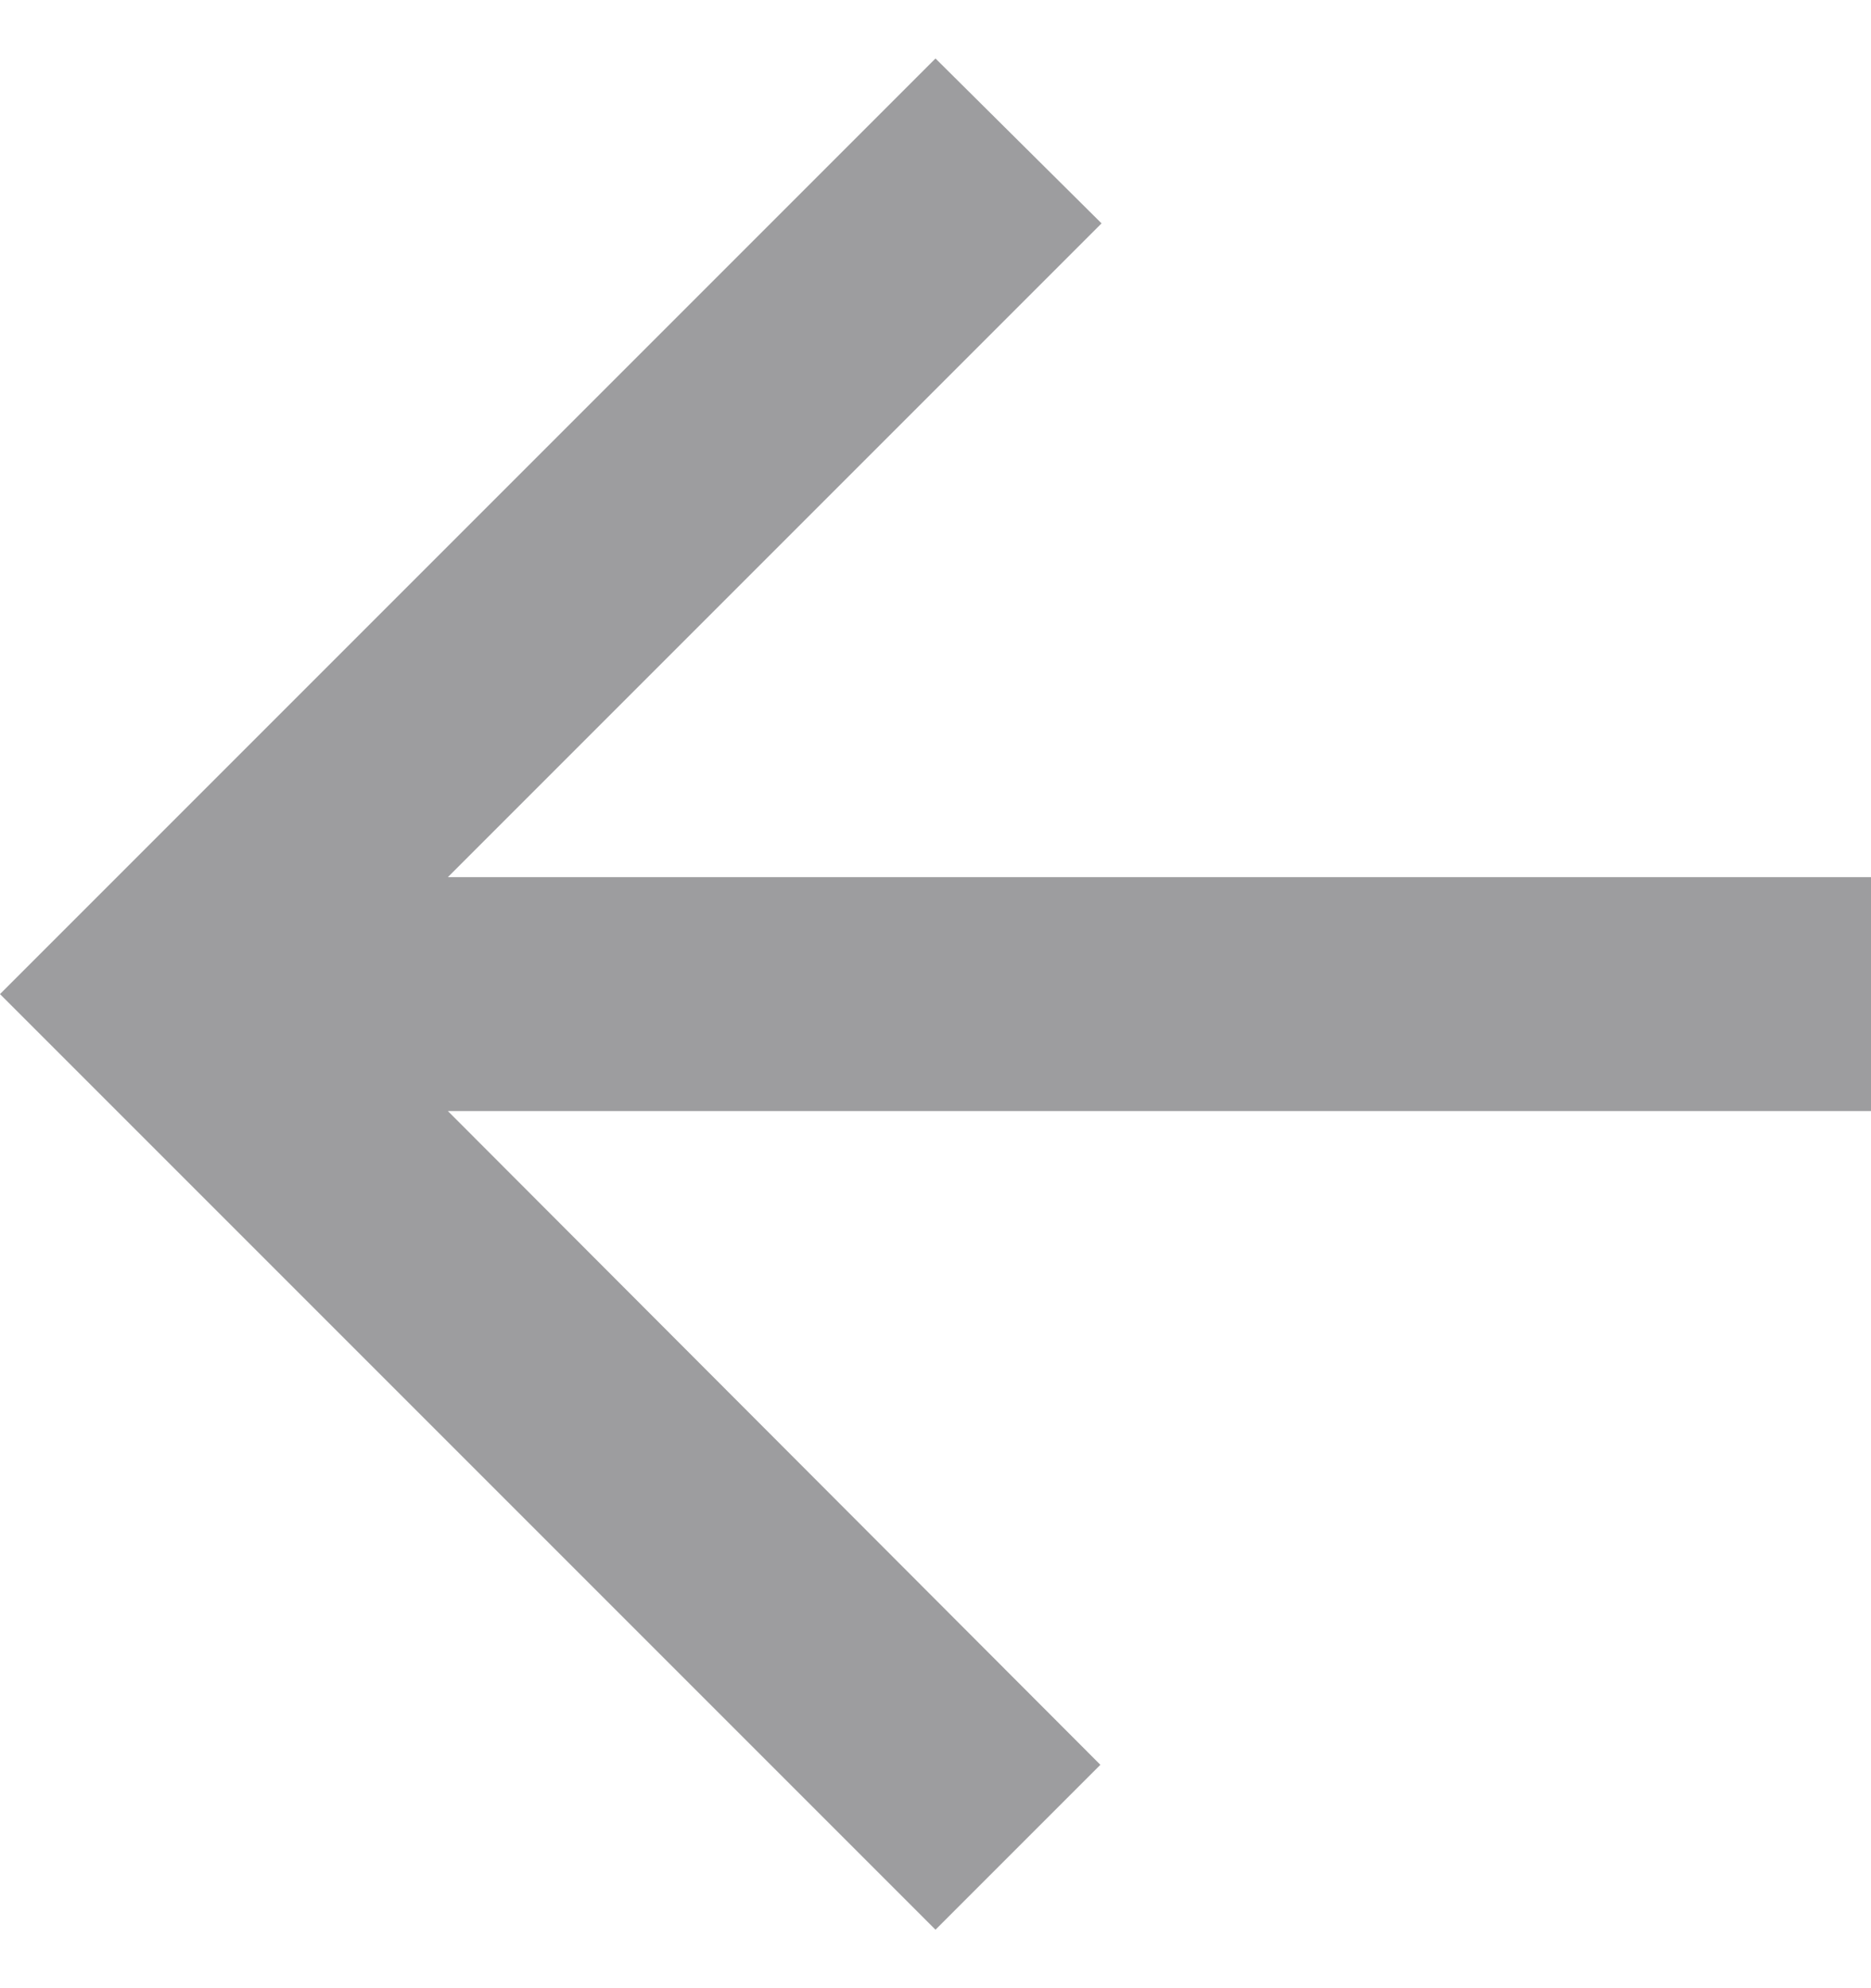
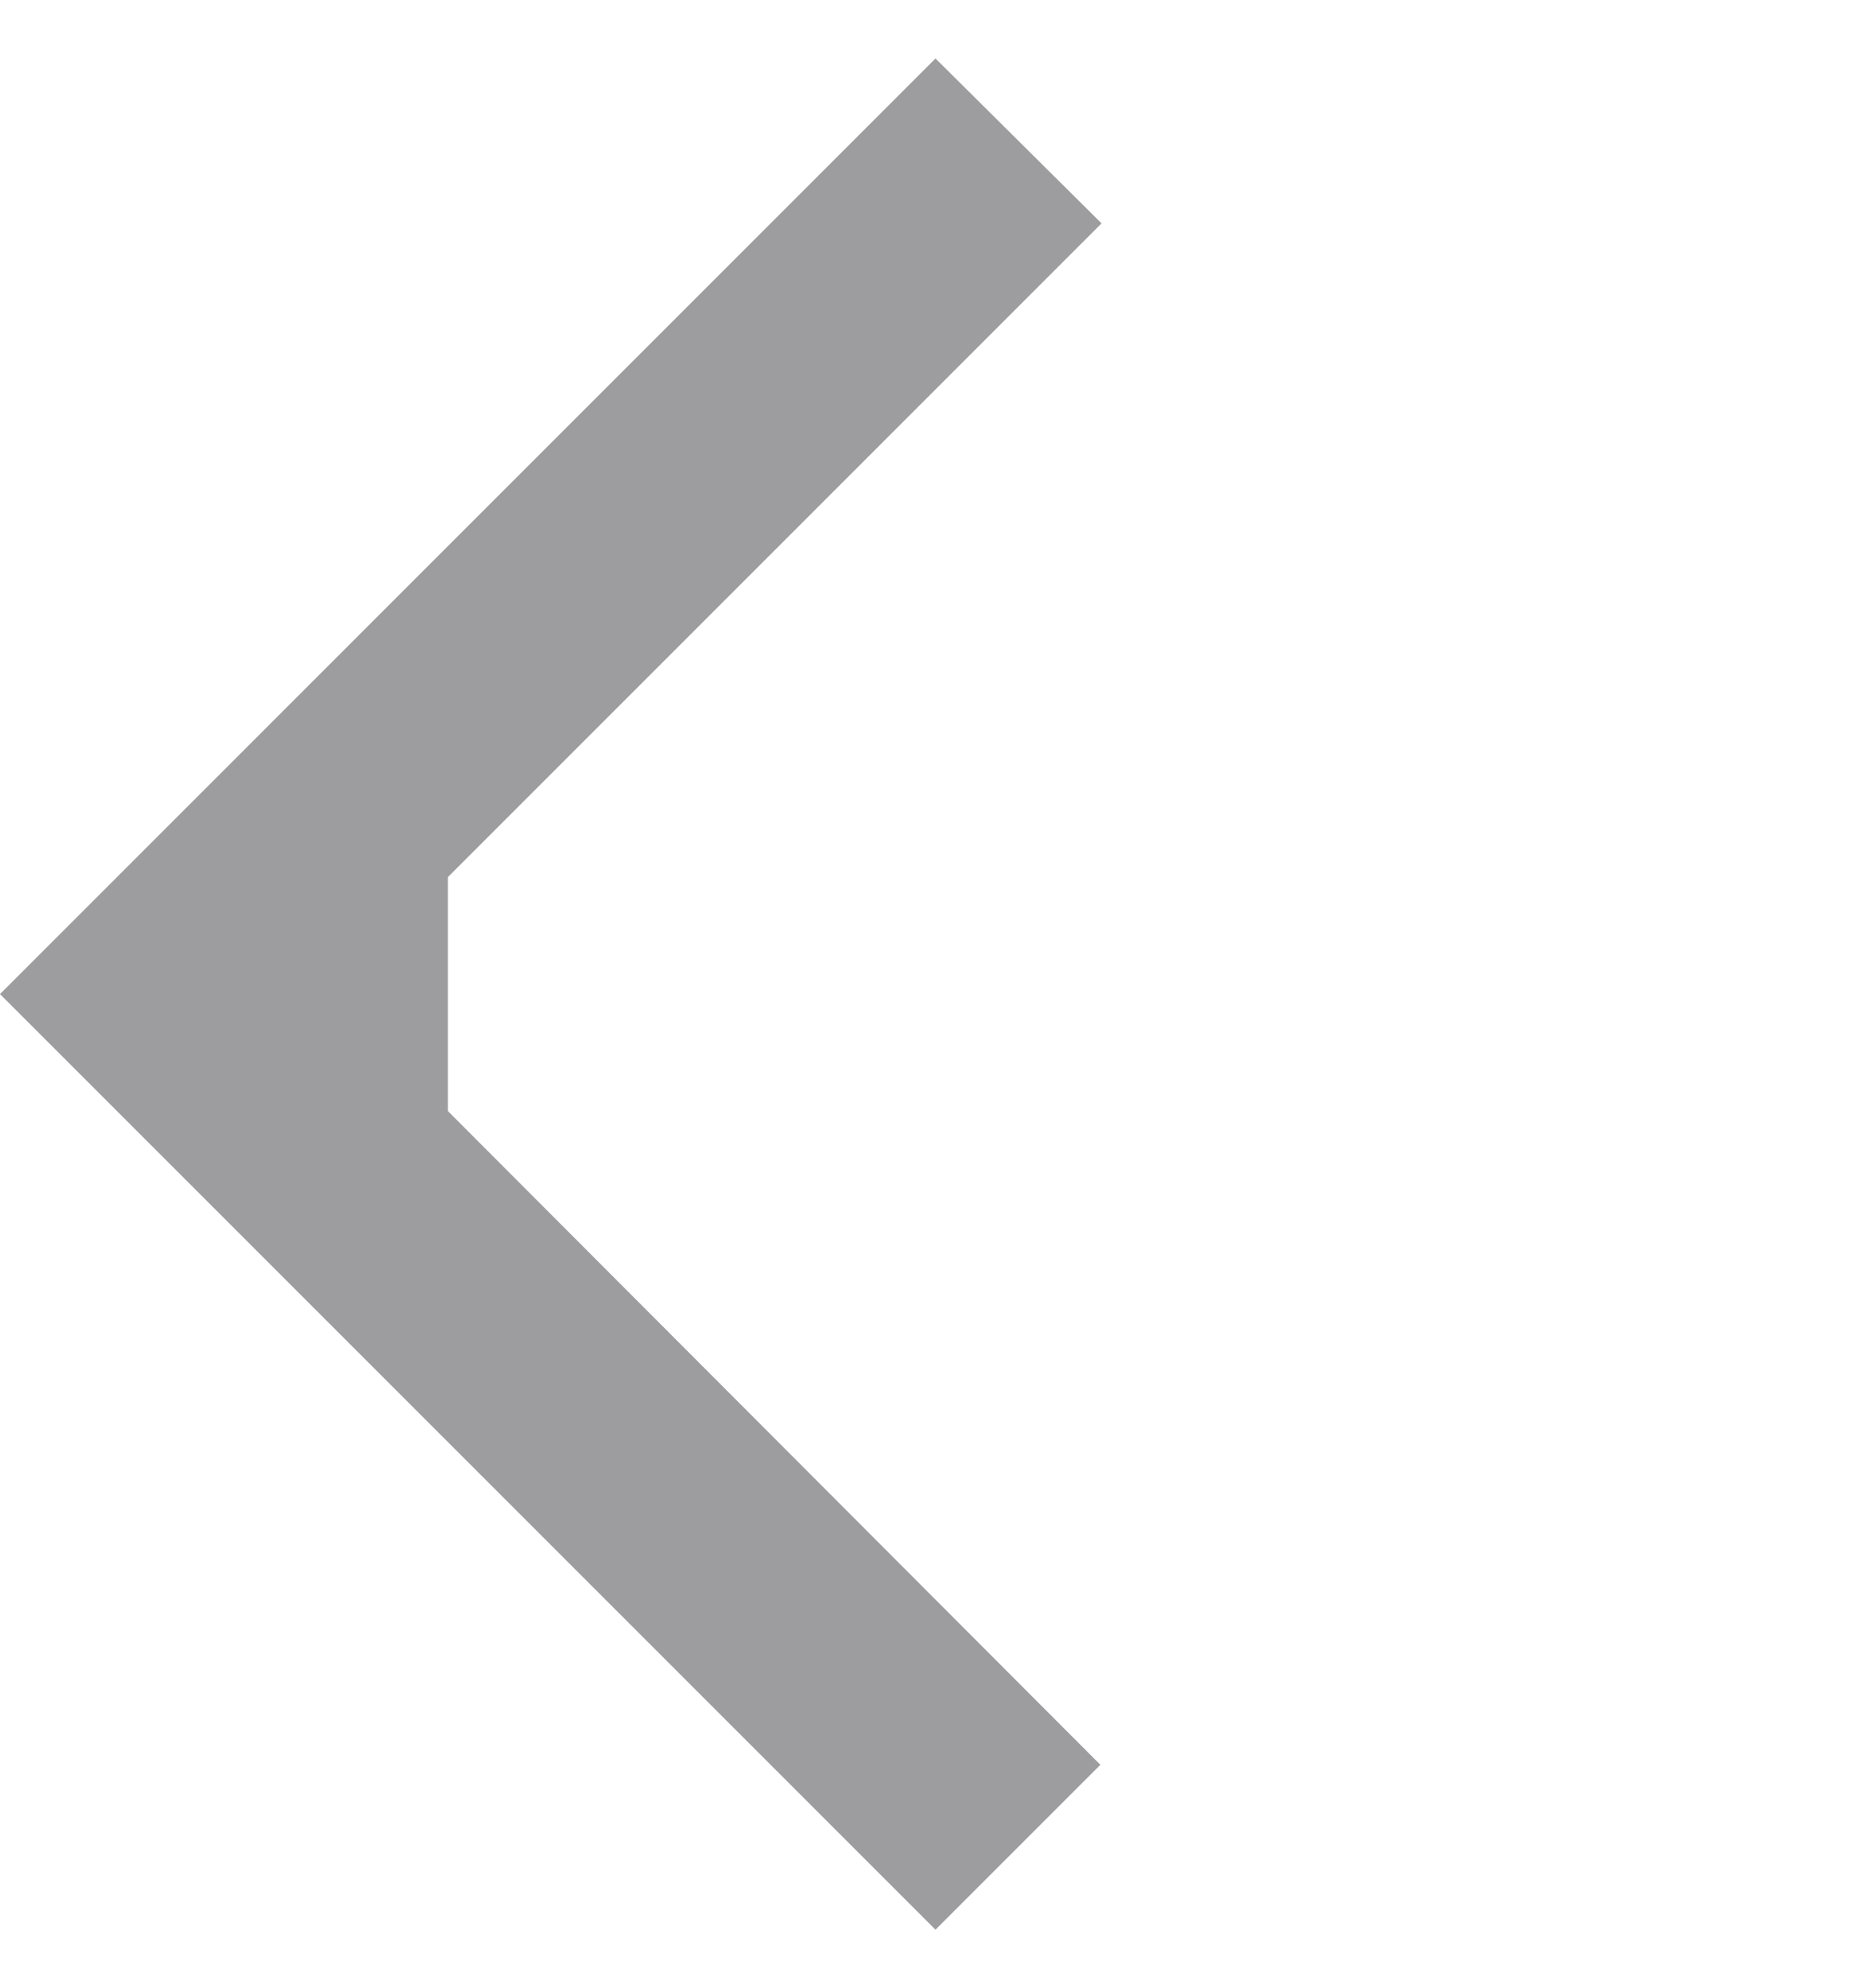
<svg xmlns="http://www.w3.org/2000/svg" width="16" height="17" viewBox="0 0 16 17" fill="none">
-   <path d="M16 7.5H3.83L9.42 1.91L8 0.5L0 8.5L8 16.5L9.41 15.09L3.83 9.5H16V7.5Z" fill="#3C3D41" fill-opacity="0.5" />
+   <path d="M16 7.5H3.83L9.42 1.91L8 0.5L0 8.5L8 16.5L9.41 15.09L3.83 9.5V7.5Z" fill="#3C3D41" fill-opacity="0.5" />
</svg>